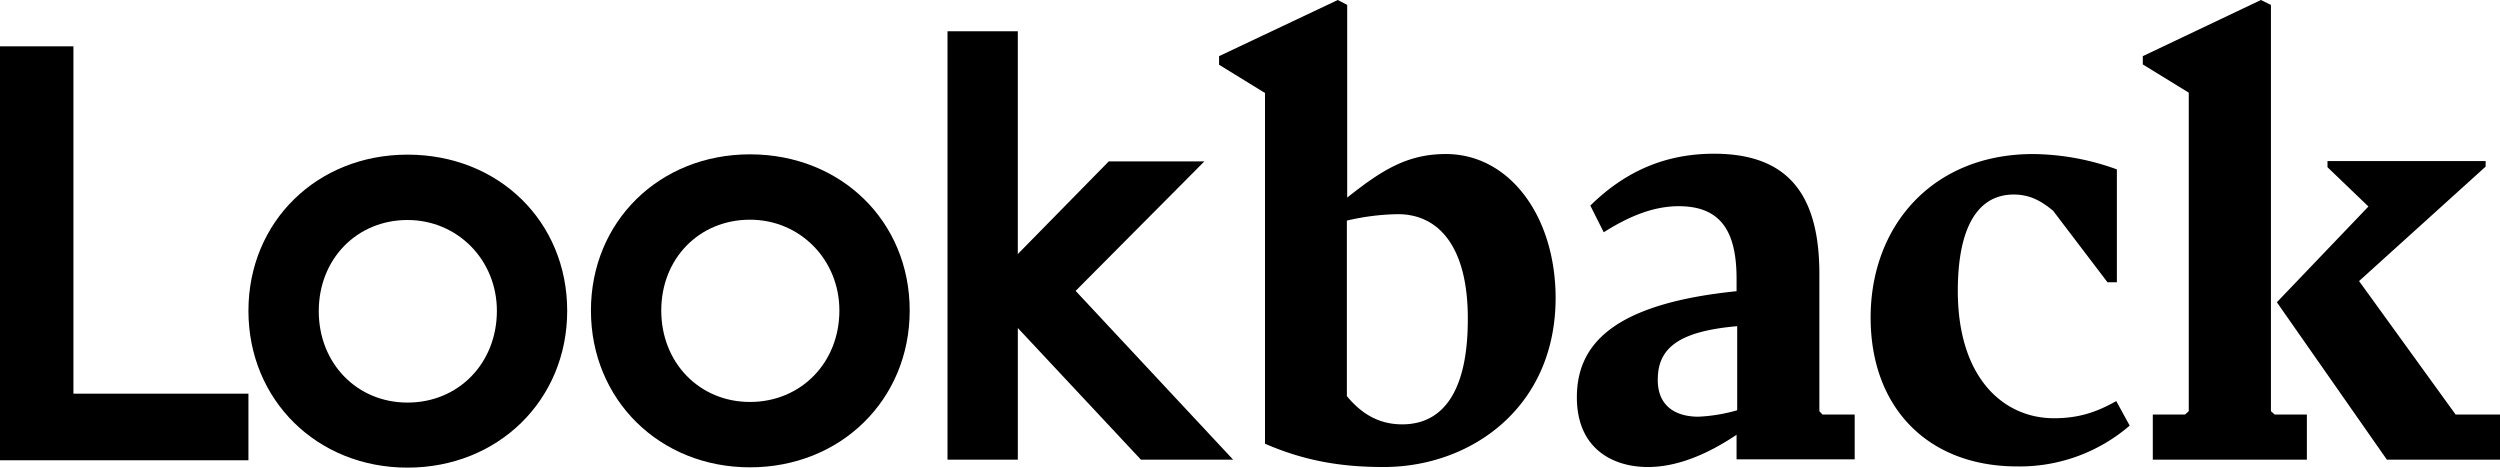
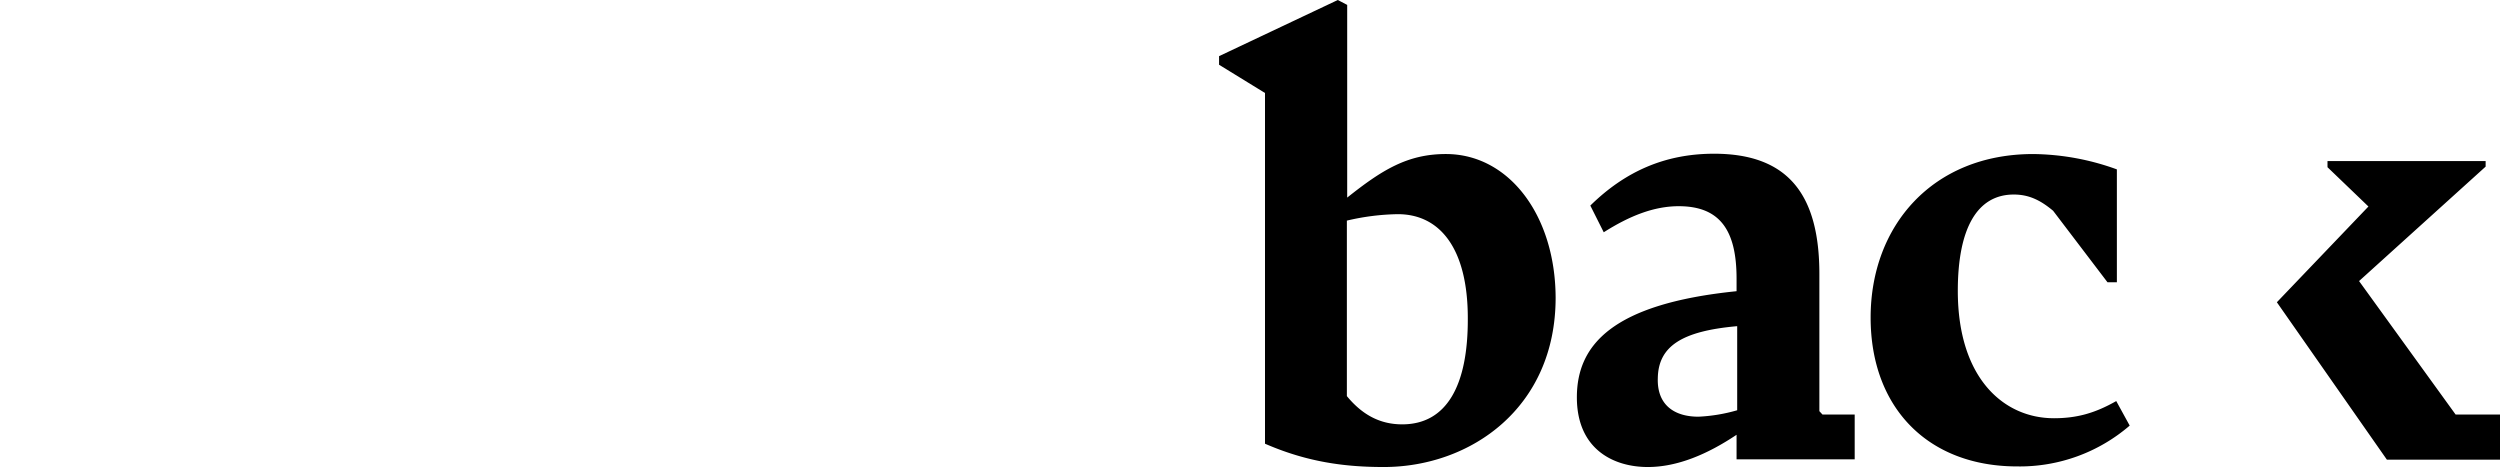
<svg xmlns="http://www.w3.org/2000/svg" viewBox="0 0 139 26" fill="currentColor">
  <path d="M80.394 8.564c-2.154 0-3.58.905-5.49 2.423V.273L74.382 0 67.78 3.122V3.6l2.554 1.57v19.5c2.346 1.023 4.448 1.296 6.602 1.296 4.813 0 9.557-3.276 9.557-9.417-.018-4.59-2.606-7.985-6.099-7.985Zm-2.432 15.03c-1.286 0-2.26-.58-3.076-1.57v-9.758a13.133 13.133 0 0 1 2.832-.358c2.346 0 3.892 1.91 3.892 5.784.018 3.753-1.181 5.902-3.648 5.902ZM101.157 22.86v-7.625c0-4.333-1.668-6.688-5.855-6.688-2.71 0-4.935.973-6.88 2.883l.746 1.485c1.425-.904 2.78-1.45 4.17-1.45 2.311 0 3.215 1.364 3.215 4.026v.7c-6.88.699-8.879 2.968-8.879 5.902 0 2.883 2.033 3.873 3.944 3.873 1.634 0 3.302-.7 4.935-1.792v1.365h6.568v-2.49h-1.79l-.174-.188Zm-4.57-.05c-.7.204-1.424.325-2.154.358-1.355 0-2.31-.665-2.259-2.15.035-1.757 1.32-2.61 4.414-2.883v4.675ZM114.188 23.253c-2.745 0-5.334-2.183-5.334-7.08 0-3.48 1.078-5.357 3.111-5.357.834 0 1.476.307 2.189.904l3.023 3.975h.521V9.418a13.956 13.956 0 0 0-4.656-.853c-5.578 0-9.035 3.975-9.035 9.093 0 5 3.179 8.275 8.149 8.275a9.359 9.359 0 0 0 6.255-2.27l-.748-1.364c-1.198.682-2.206.955-3.475.955ZM136.533 23.049l-5.369-7.422 7.037-6.363v-.307h-8.792v.34l2.276 2.185-5.091 5.323 6.116 8.751H139V23.05h-2.467Z" fill="currentColor" />
-   <path d="M126.264 22.86V.274L125.708 0l-6.568 3.122v.46l2.555 1.57v17.709l-.209.188h-1.79v2.507h8.566V23.05h-1.789l-.209-.188ZM4.083 2.576H0v23.015h13.813v-3.703h-9.73V2.576ZM22.657 8.598c-5.039 0-8.844 3.737-8.844 8.684 0 4.948 3.805 8.718 8.844 8.718s8.879-3.753 8.879-8.718c0-4.964-3.806-8.684-8.879-8.684Zm0 13.785c-2.815 0-4.934-2.183-4.934-5.084 0-2.9 2.12-5.067 4.934-5.067 2.78 0 4.97 2.218 4.97 5.05 0 2.9-2.12 5.101-4.97 5.101ZM41.7 8.581c-5.039 0-8.844 3.737-8.844 8.684 0 4.948 3.805 8.718 8.844 8.718s8.879-3.753 8.879-8.718-3.823-8.684-8.879-8.684Zm0 13.768c-2.815 0-4.934-2.184-4.934-5.084 0-2.9 2.12-5.05 4.934-5.05 2.78 0 4.97 2.218 4.97 5.05 0 2.9-2.138 5.084-4.97 5.084ZM66.963 8.974h-5.316l-5.057 5.152V1.74h-3.909v23.816h3.91v-7.319l6.845 7.32h5.126l-8.757-9.384 7.158-7.2Z" fill="currentColor" />
</svg>